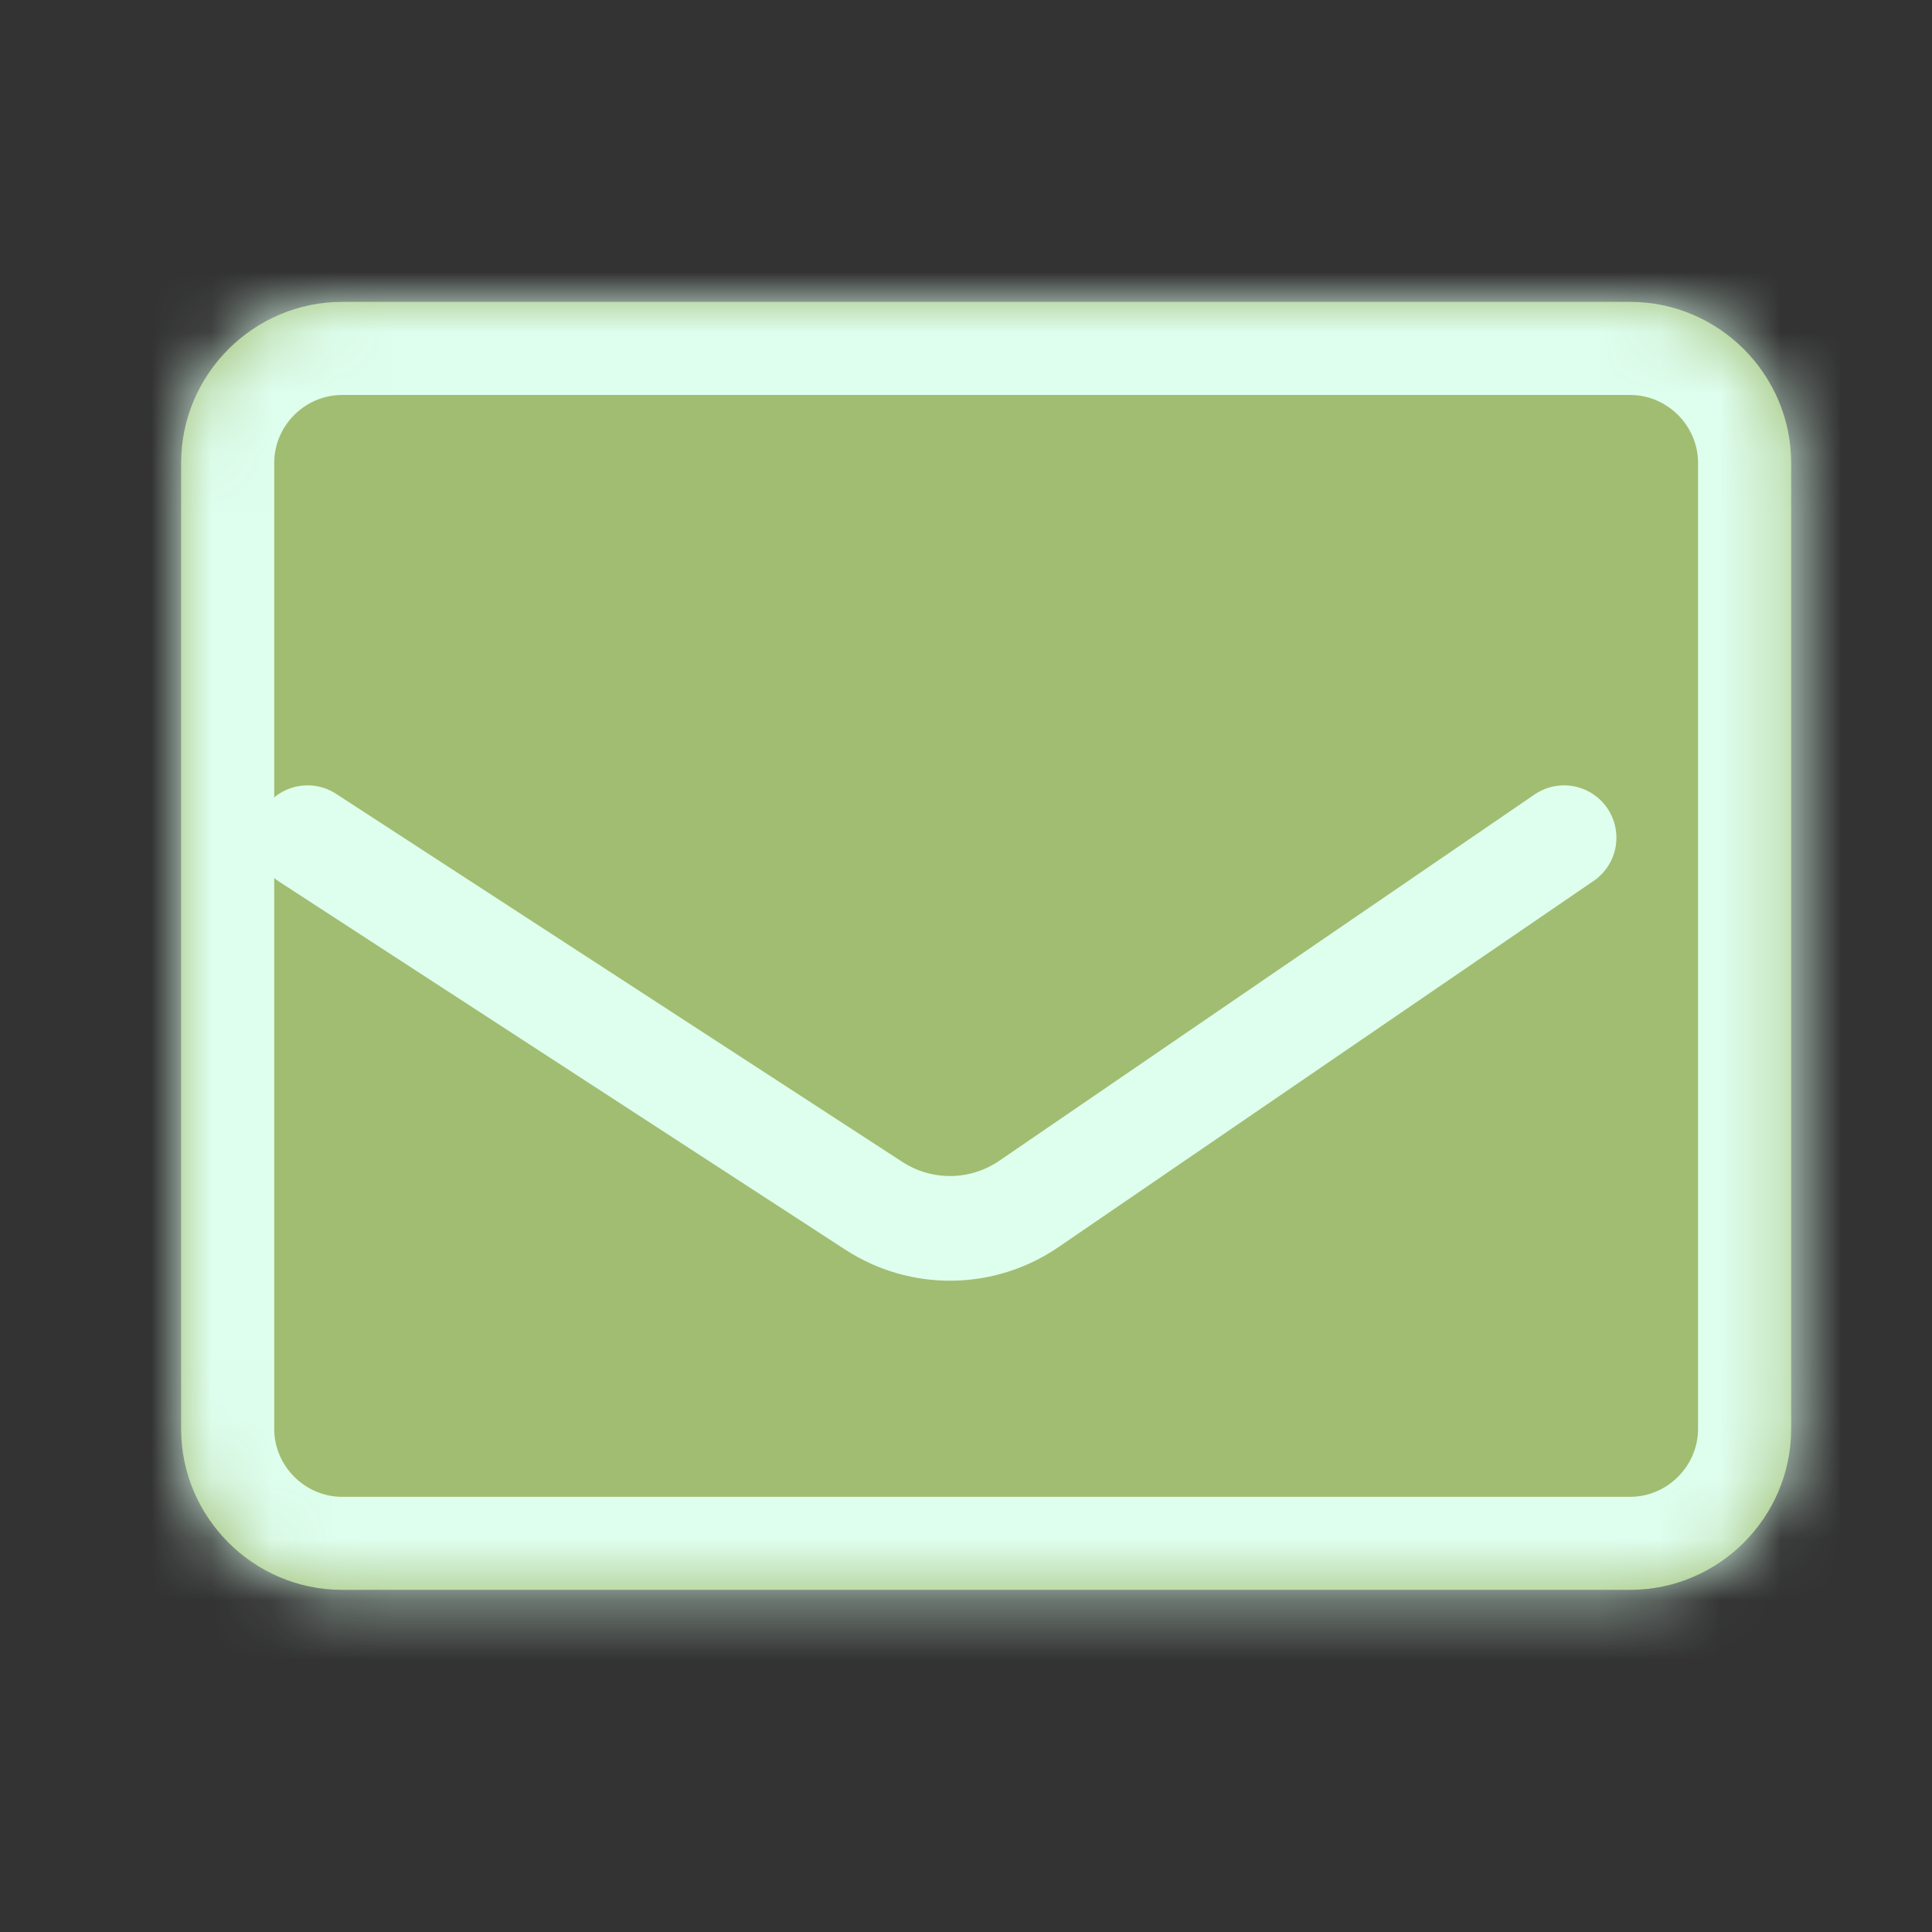
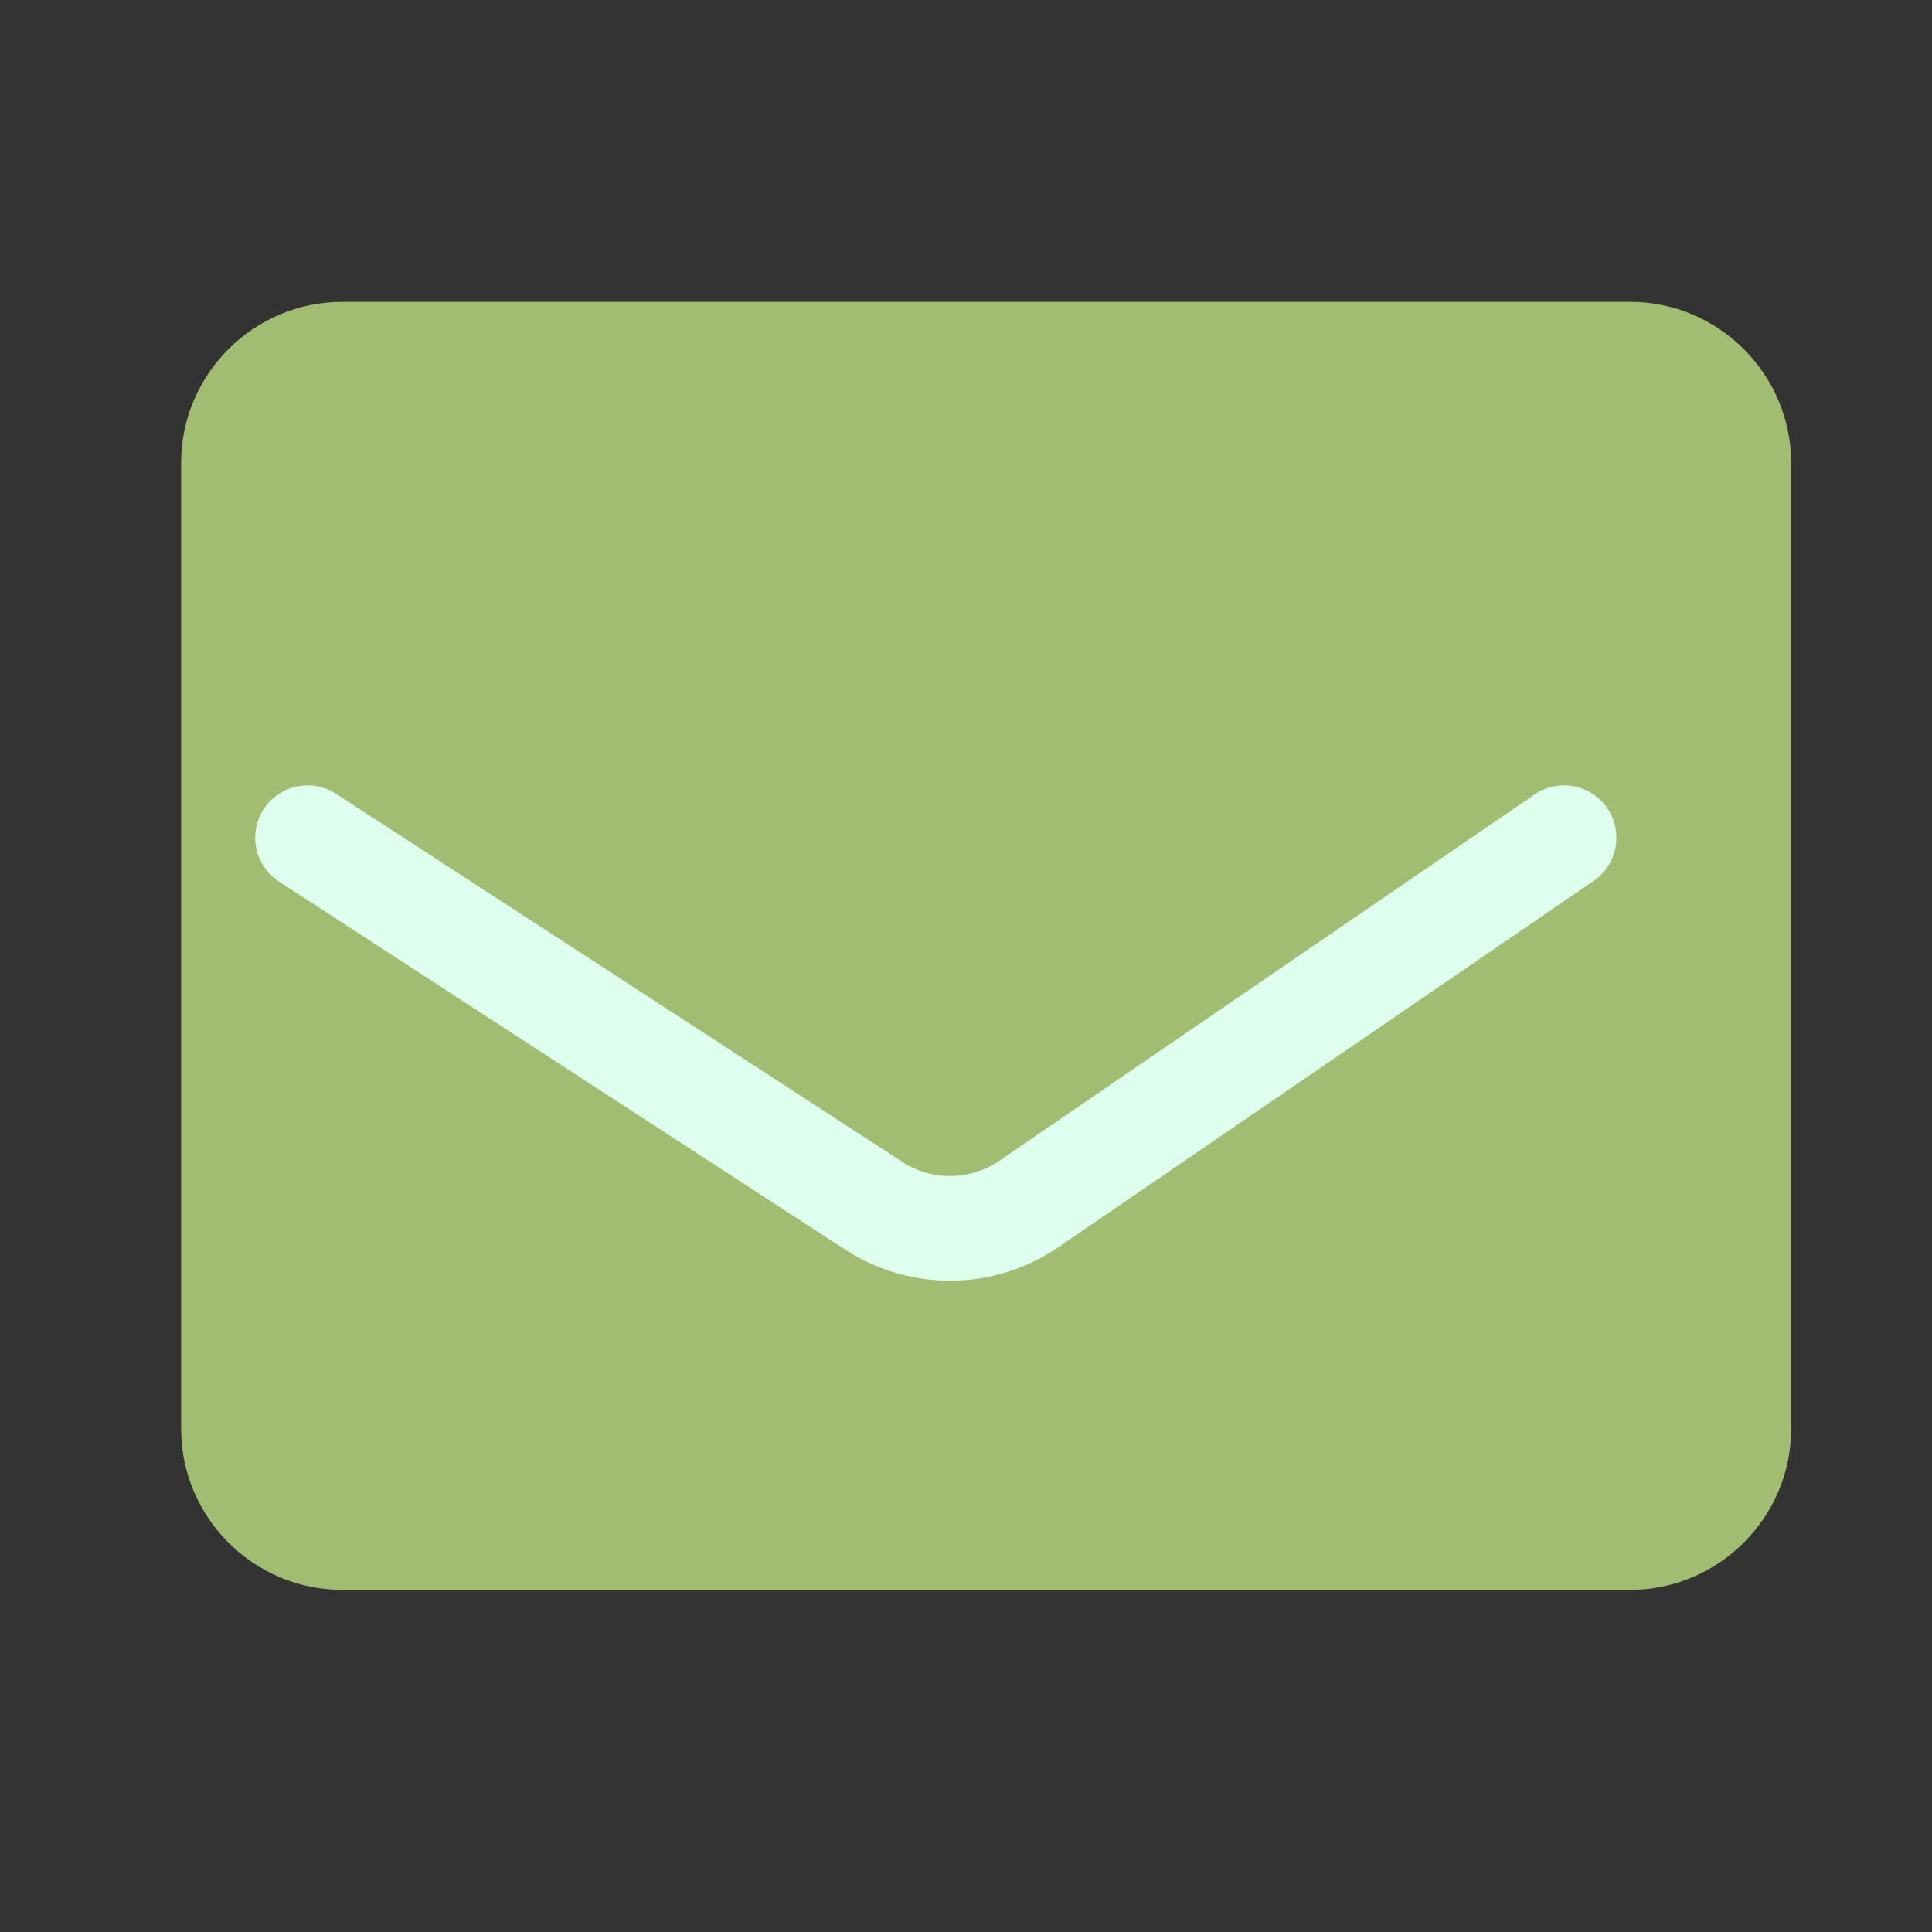
<svg xmlns="http://www.w3.org/2000/svg" width="32" height="32" viewBox="0 0 32 32" fill="none">
  <rect x="0" y="0" width="32" height="32" fill="#333333" stroke="none" />
  <mask id="path-1-inside-1_3163_111" fill="white">
    <path d="M5.667 5H27C28.467 5 29.667 6.2 29.667 7.667V23.667C29.667 25.133 28.467 26.333 27 26.333H5.667C4.2 26.333 3 25.133 3 23.667V7.667C3 6.2 4.2 5 5.667 5Z" />
  </mask>
  <path d="M5.667 5H27C28.467 5 29.667 6.2 29.667 7.667V23.667C29.667 25.133 28.467 26.333 27 26.333H5.667C4.2 26.333 3 25.133 3 23.667V7.667C3 6.2 4.2 5 5.667 5Z" fill="#A1BD71" />
-   <path d="M27 5V3.458H5.667V5V6.542H27V5ZM5.667 5V3.458C3.349 3.458 1.458 5.349 1.458 7.667H3H4.542C4.542 7.051 5.051 6.542 5.667 6.542V5ZM3 7.667H1.458V23.667H3H4.542V7.667H3ZM3 23.667H1.458C1.458 25.985 3.349 27.875 5.667 27.875V26.333V24.792C5.051 24.792 4.542 24.282 4.542 23.667H3ZM5.667 26.333V27.875H27V26.333V24.792H5.667V26.333ZM27 26.333V27.875C29.318 27.875 31.208 25.985 31.208 23.667H29.667H28.125C28.125 24.282 27.615 24.792 27 24.792V26.333ZM29.667 23.667H31.208V7.667H29.667H28.125V23.667H29.667ZM29.667 7.667H31.208C31.208 5.349 29.318 3.458 27 3.458V5V6.542C27.615 6.542 28.125 7.051 28.125 7.667H29.667Z" fill="#DEFEEE" mask="url(#path-1-inside-1_3163_111)" />
  <path d="M5.094 13.875L14.474 19.972C15.257 20.481 16.269 20.469 17.04 19.942L25.906 13.875" stroke="#DEFEEE" stroke-width="1.734" stroke-linecap="round" />
</svg>